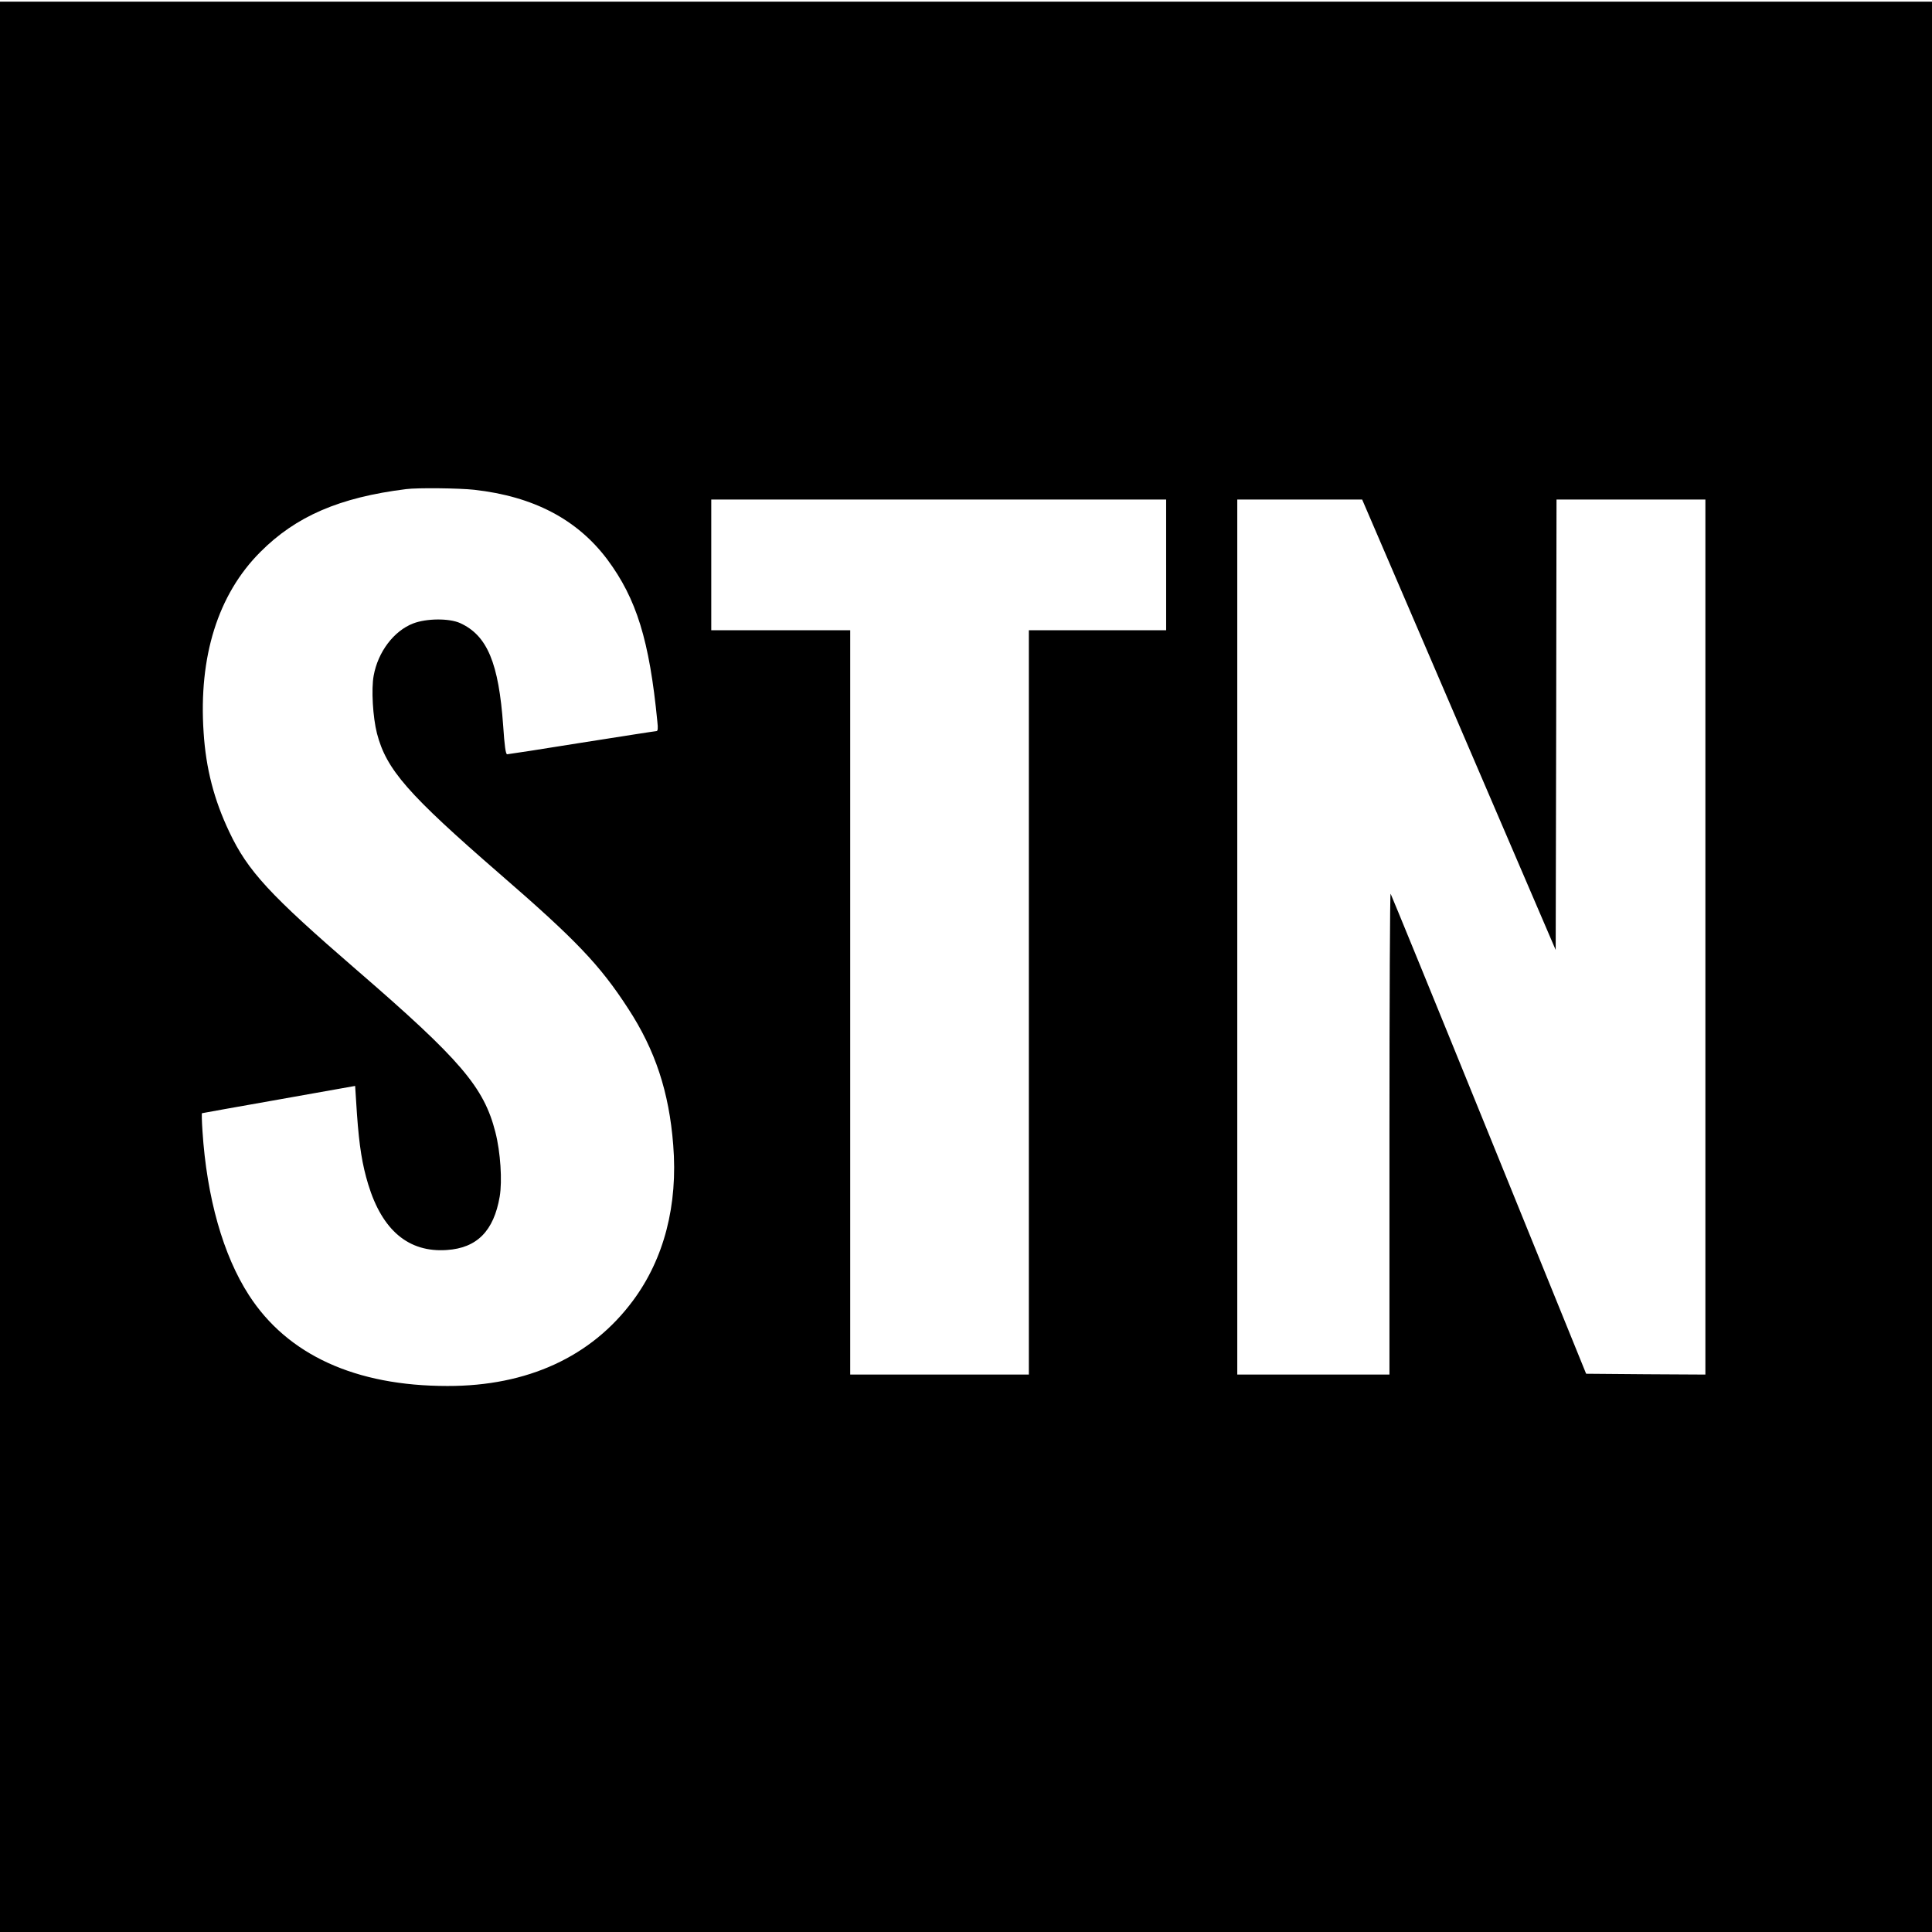
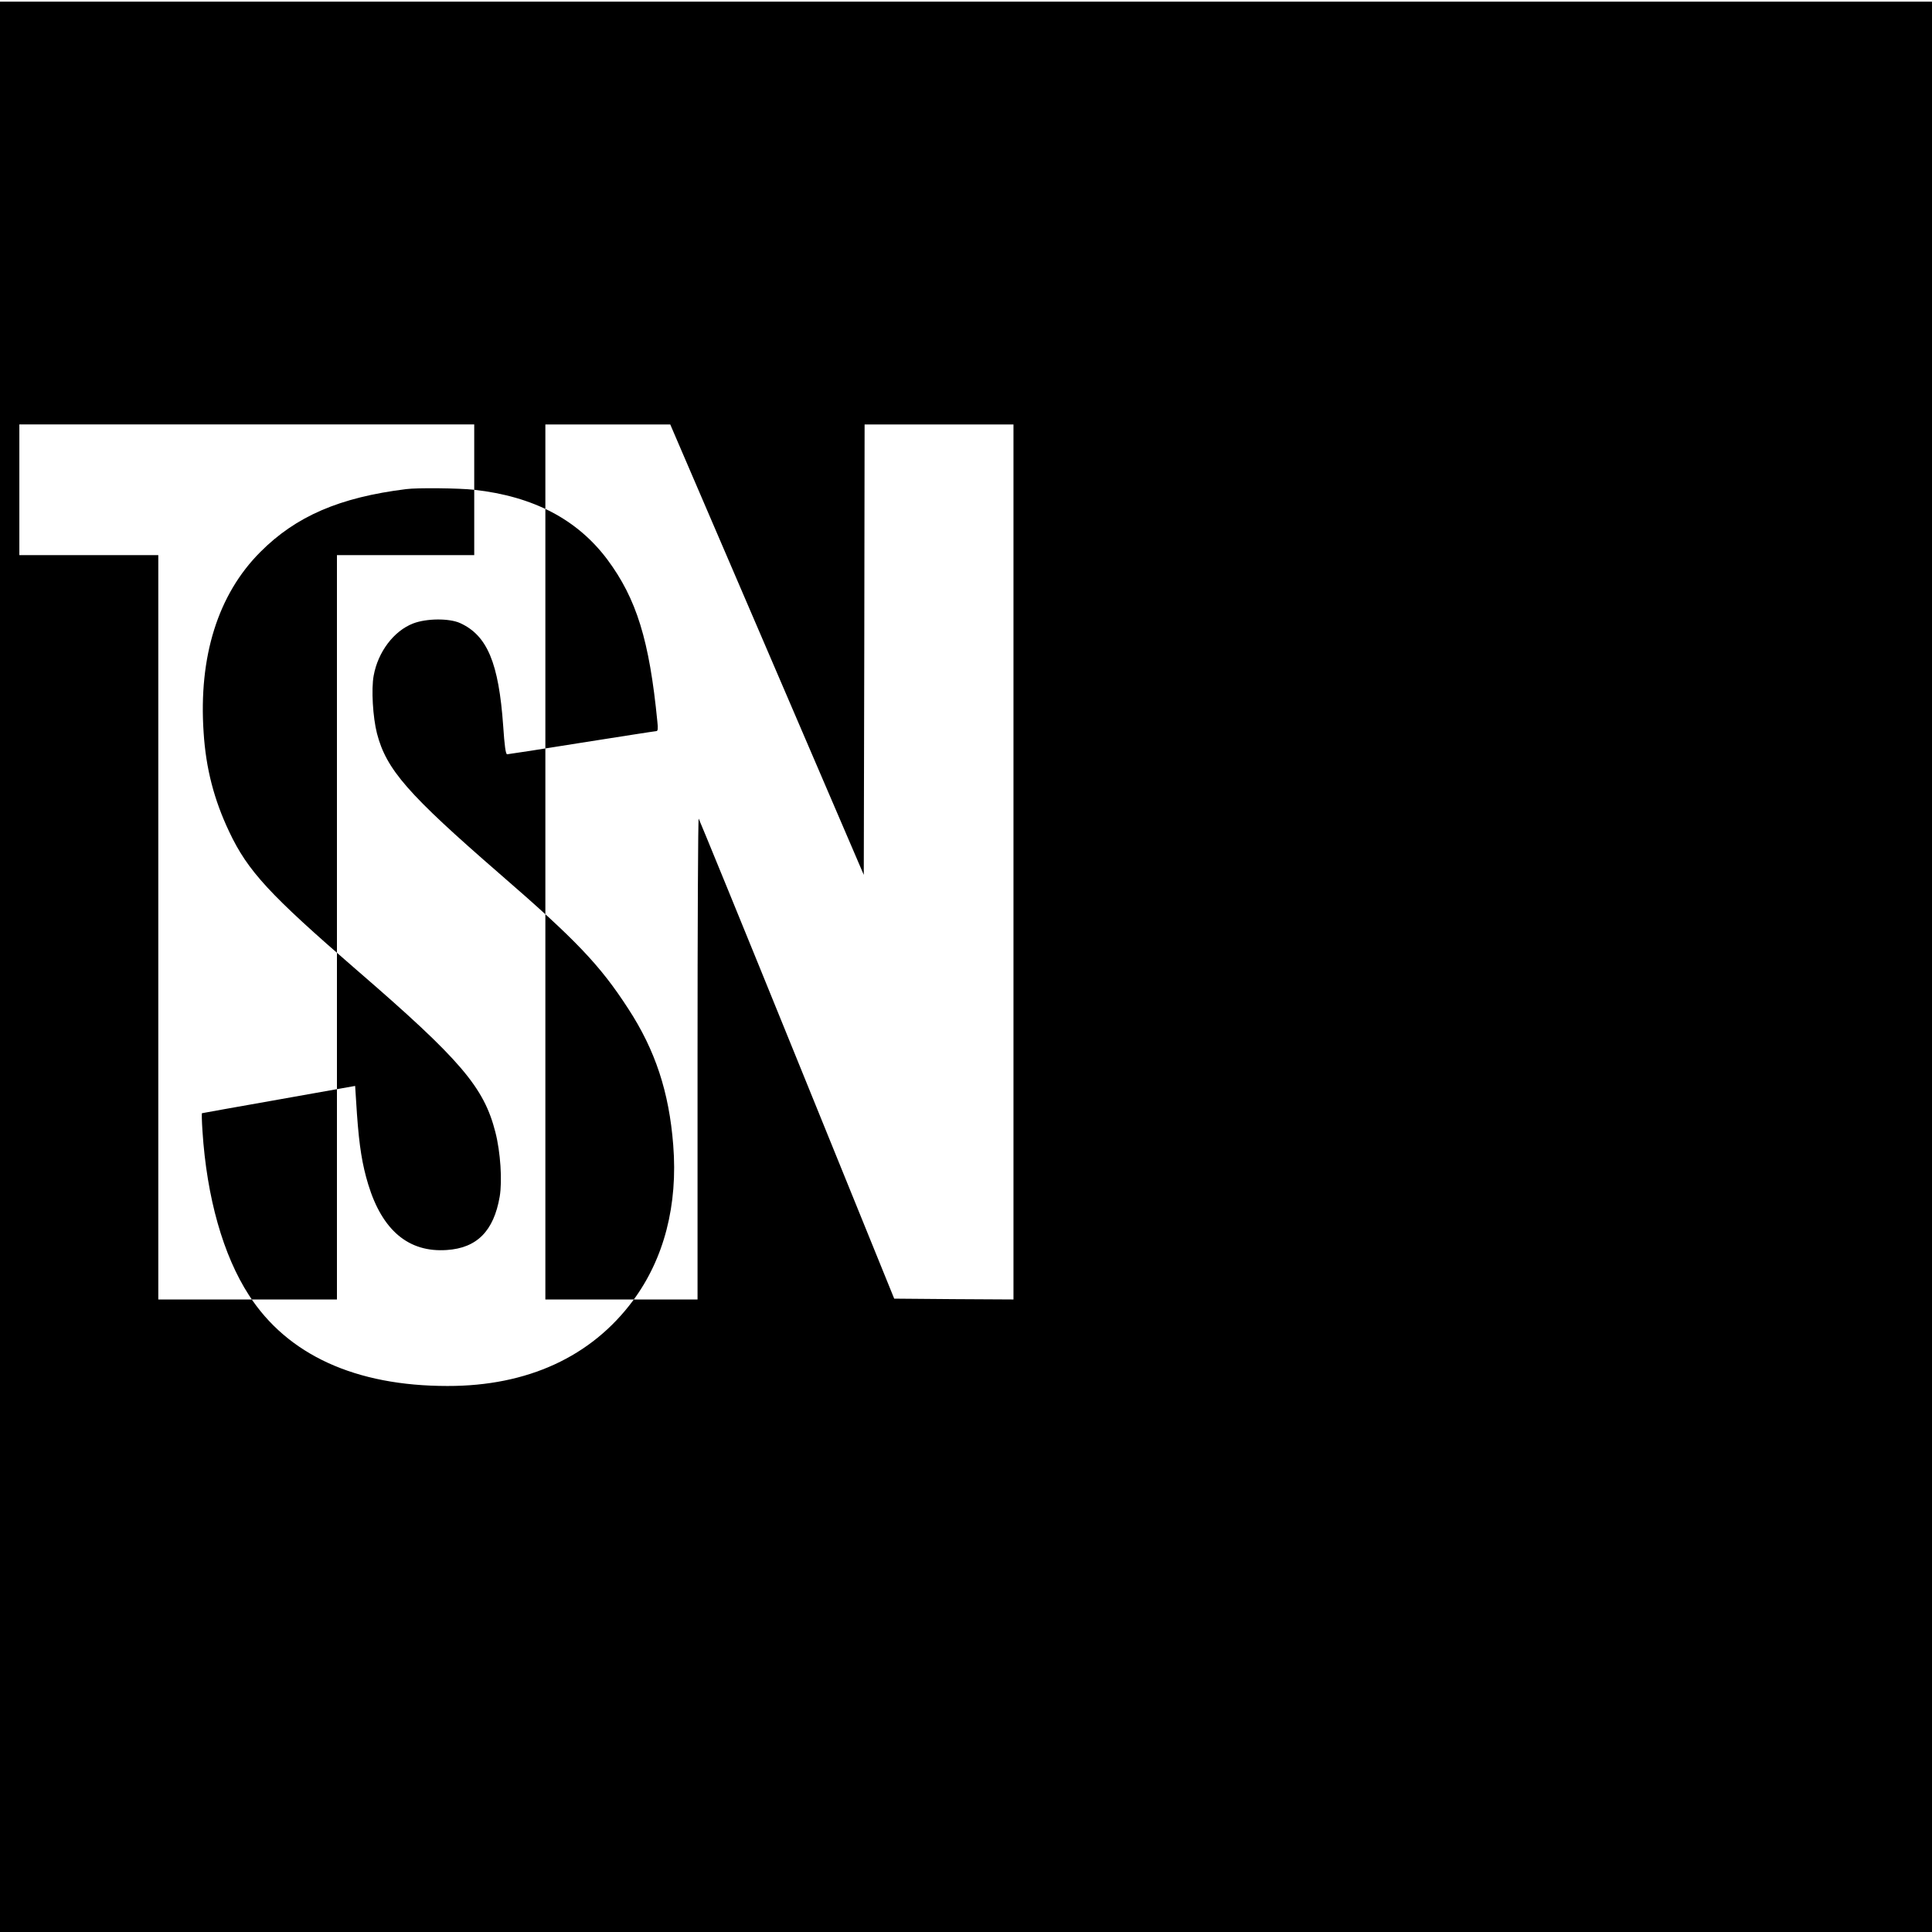
<svg xmlns="http://www.w3.org/2000/svg" version="1.0" width="1168pt" height="1168pt" viewBox="0 0 1168 1168" preserveAspectRatio="xMidYMid meet">
  <g transform="translate(0,1168) scale(0.1,-0.1)" fill="#000000" stroke="none">
-     <path d="M0 5835 l0 -5835 5840 0 5840 0 0 5835 0 5835 -5840 0 -5840 0 0 -5835z m2867 2884 c358 -40 623 -179 805 -422 176 -237 254 -488 302 -979 5 -43 3 -58 -6 -58 -7 0 -210 -32 -452 -70 -241 -39 -444 -70 -450 -70 -9 0 -16 52 -24 172 -27 380 -96 546 -260 621 -66 30 -203 29 -284 -2 -117 -45 -213 -172 -239 -316 -15 -81 -5 -251 20 -349 57 -219 187 -367 741 -848 462 -400 607 -552 778 -816 163 -250 247 -503 272 -824 29 -363 -55 -688 -244 -942 -251 -338 -637 -516 -1121 -515 -556 0 -967 188 -1200 549 -156 241 -255 590 -281 993 -4 59 -5 107 -3 107 2 1 211 38 465 83 l461 82 11 -170 c14 -197 32 -306 68 -425 85 -279 245 -413 475 -397 182 12 284 114 320 323 16 95 5 268 -26 389 -69 272 -209 437 -840 982 -526 455 -657 597 -769 834 -92 194 -141 382 -155 601 -31 459 87 835 343 1091 215 216 479 330 881 380 68 9 322 6 412 -4z m4183 -454 l0 -395 -415 0 -415 0 0 -2250 0 -2250 -540 0 -540 0 0 2250 0 2250 -420 0 -420 0 0 395 0 395 1375 0 1375 0 0 -395z m1770 -966 l585 -1362 3 1362 2 1361 450 0 450 0 0 -2645 0 -2645 -361 2 -360 3 -588 1448 c-323 796 -591 1450 -594 1454 -4 3 -7 -649 -7 -1450 l0 -1457 -460 0 -460 0 0 2645 0 2645 378 0 377 0 585 -1361z" />
+     <path d="M0 5835 l0 -5835 5840 0 5840 0 0 5835 0 5835 -5840 0 -5840 0 0 -5835z m2867 2884 c358 -40 623 -179 805 -422 176 -237 254 -488 302 -979 5 -43 3 -58 -6 -58 -7 0 -210 -32 -452 -70 -241 -39 -444 -70 -450 -70 -9 0 -16 52 -24 172 -27 380 -96 546 -260 621 -66 30 -203 29 -284 -2 -117 -45 -213 -172 -239 -316 -15 -81 -5 -251 20 -349 57 -219 187 -367 741 -848 462 -400 607 -552 778 -816 163 -250 247 -503 272 -824 29 -363 -55 -688 -244 -942 -251 -338 -637 -516 -1121 -515 -556 0 -967 188 -1200 549 -156 241 -255 590 -281 993 -4 59 -5 107 -3 107 2 1 211 38 465 83 l461 82 11 -170 c14 -197 32 -306 68 -425 85 -279 245 -413 475 -397 182 12 284 114 320 323 16 95 5 268 -26 389 -69 272 -209 437 -840 982 -526 455 -657 597 -769 834 -92 194 -141 382 -155 601 -31 459 87 835 343 1091 215 216 479 330 881 380 68 9 322 6 412 -4z l0 -395 -415 0 -415 0 0 -2250 0 -2250 -540 0 -540 0 0 2250 0 2250 -420 0 -420 0 0 395 0 395 1375 0 1375 0 0 -395z m1770 -966 l585 -1362 3 1362 2 1361 450 0 450 0 0 -2645 0 -2645 -361 2 -360 3 -588 1448 c-323 796 -591 1450 -594 1454 -4 3 -7 -649 -7 -1450 l0 -1457 -460 0 -460 0 0 2645 0 2645 378 0 377 0 585 -1361z" />
  </g>
</svg>